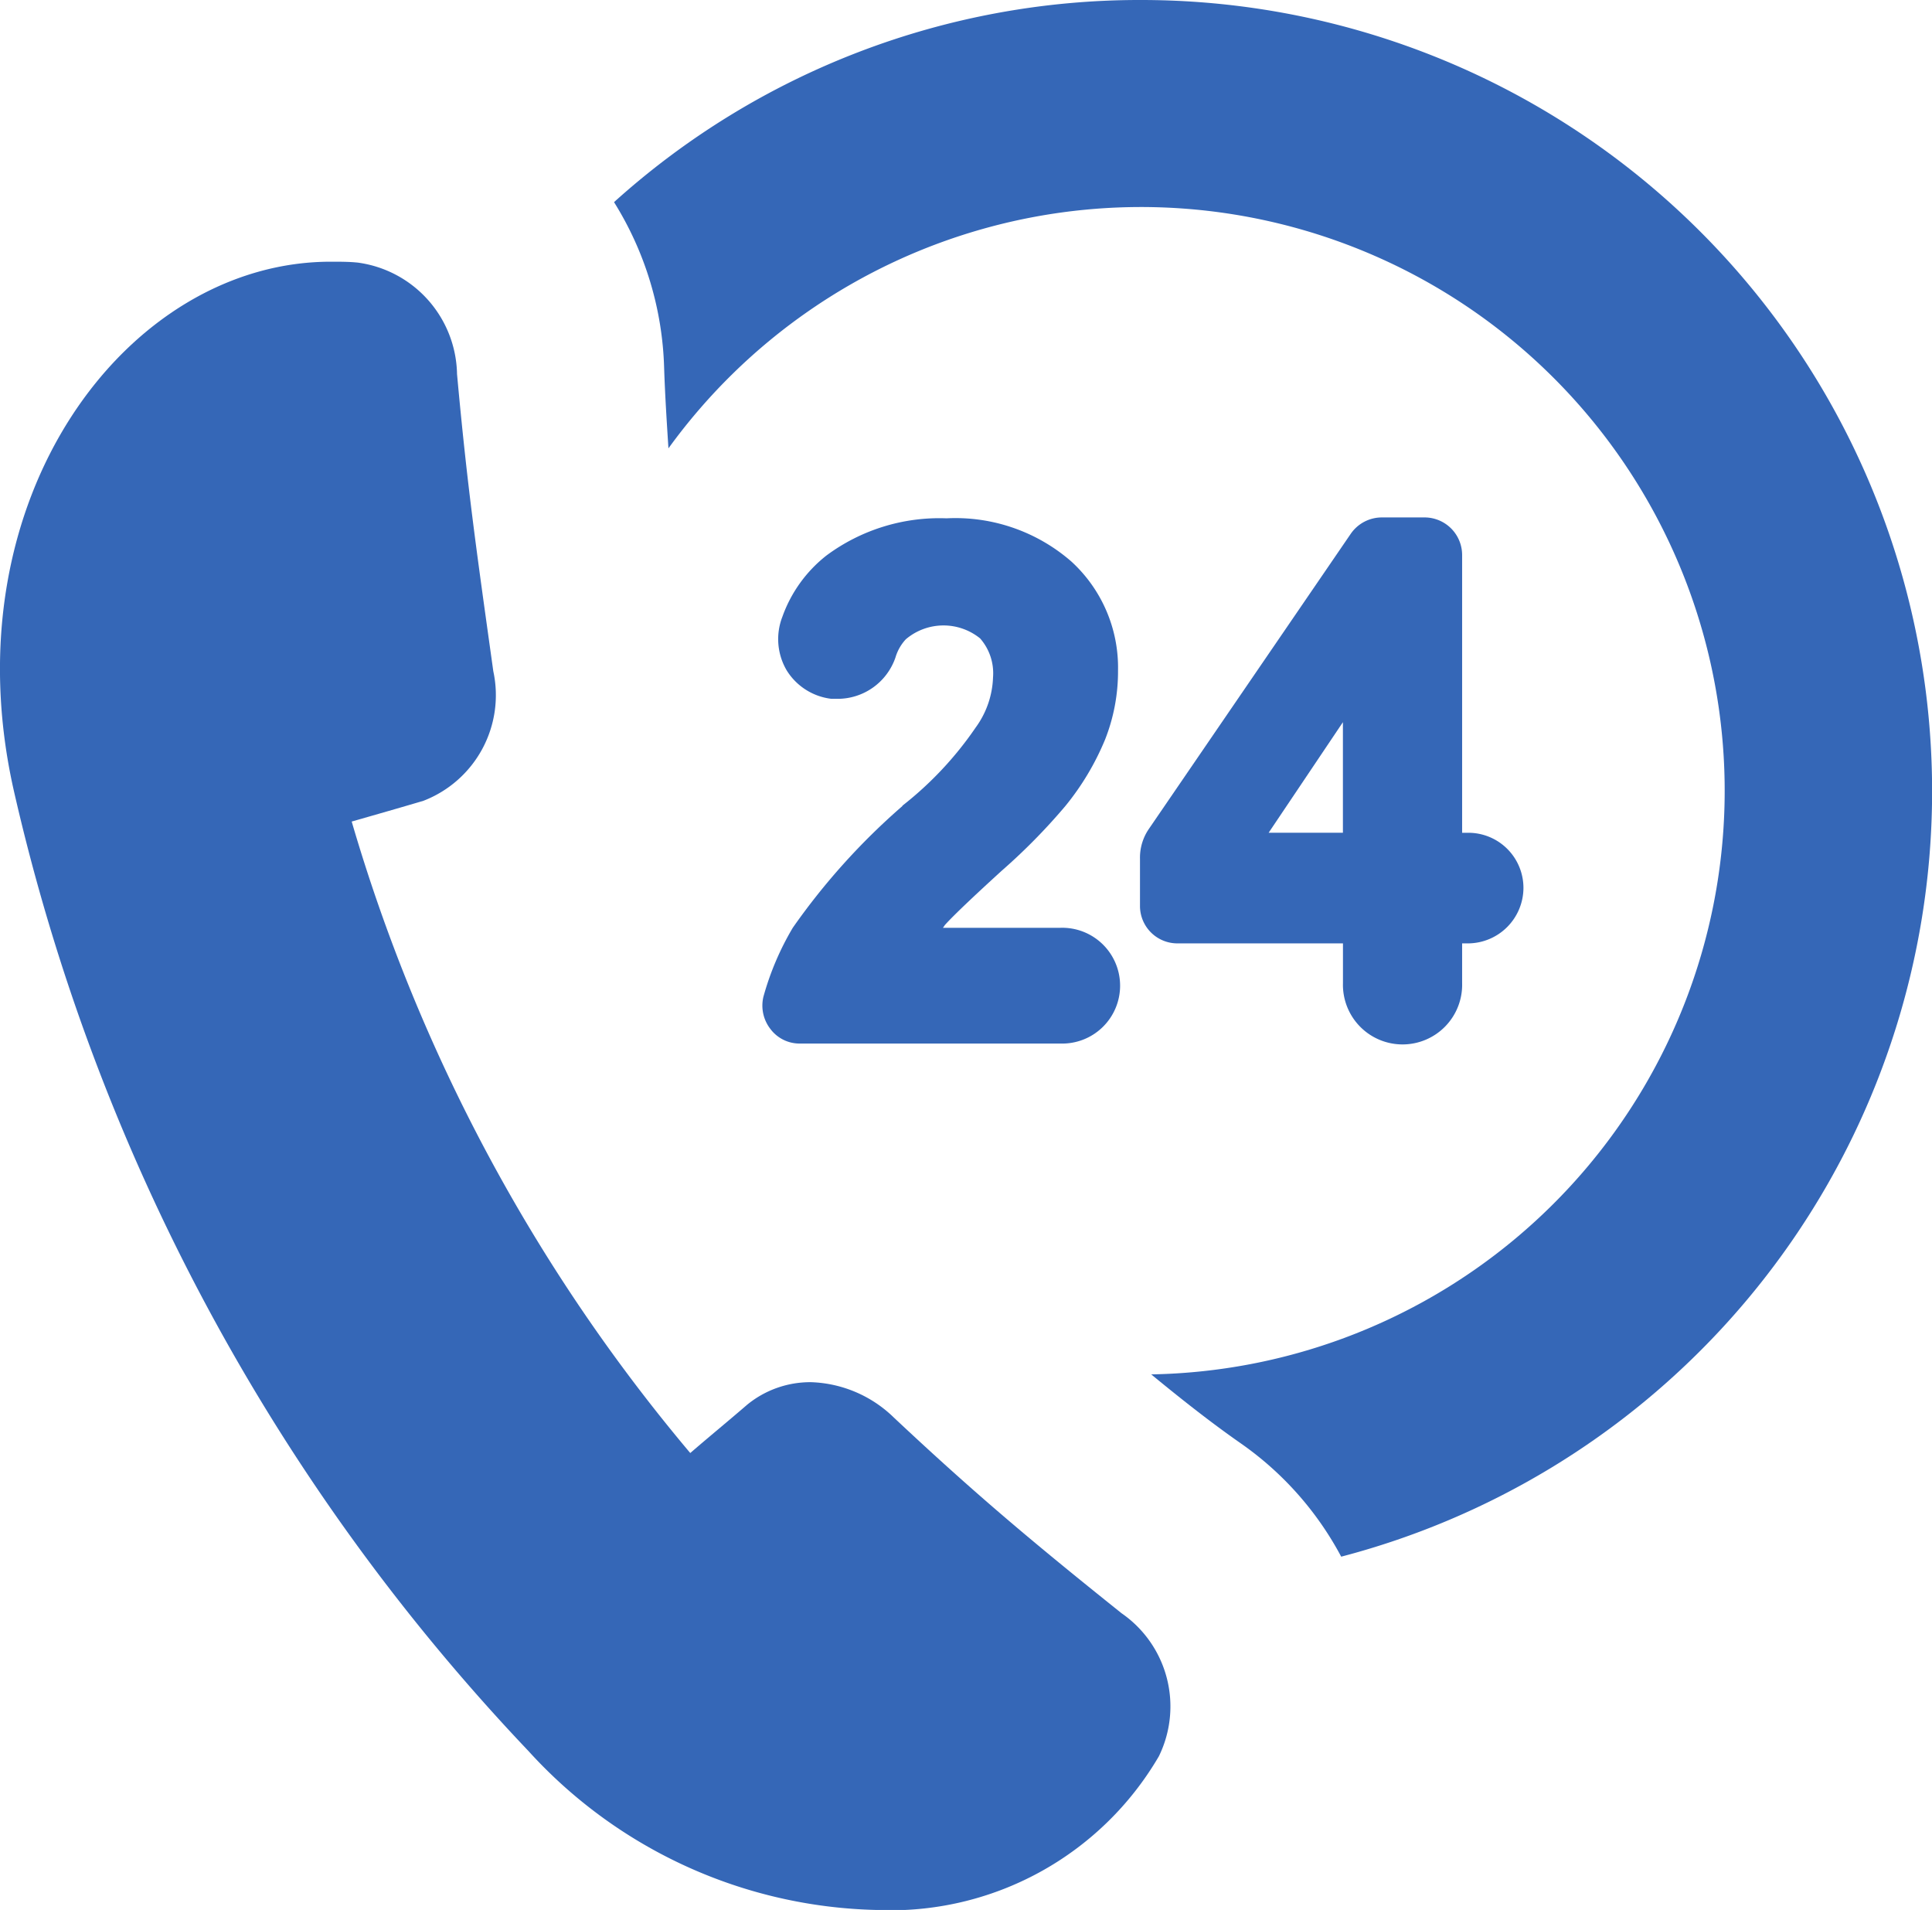
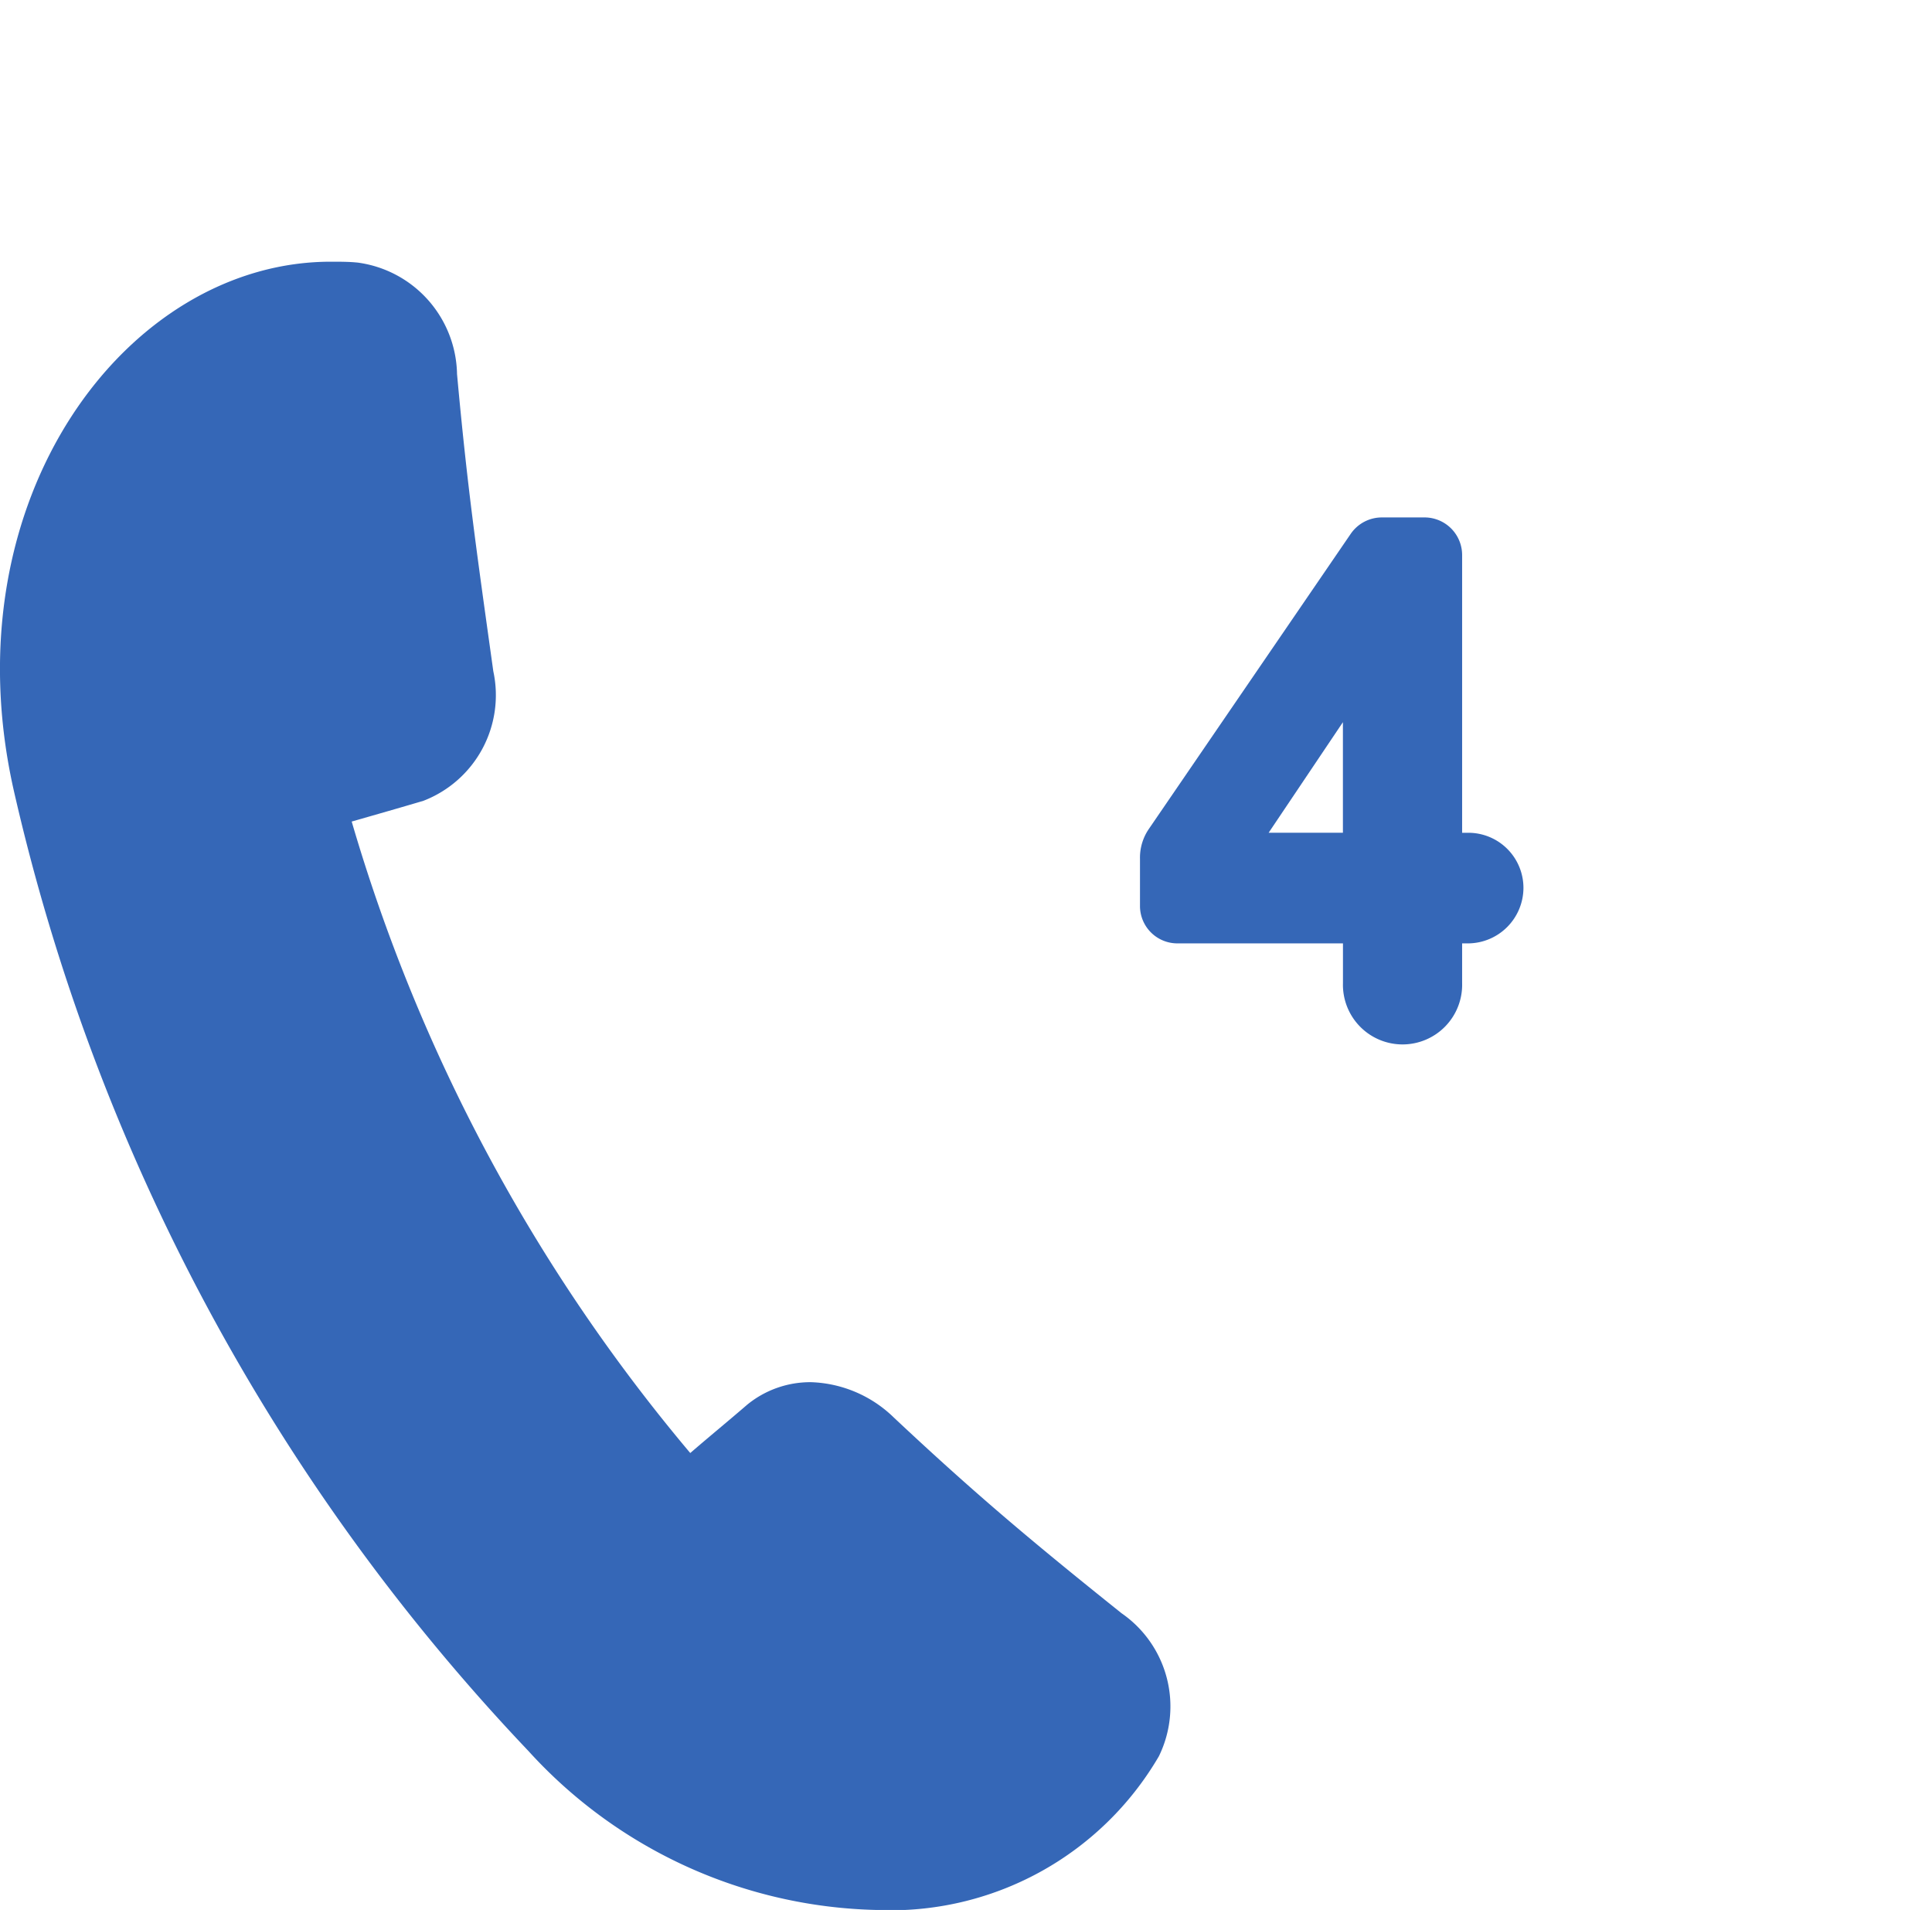
<svg xmlns="http://www.w3.org/2000/svg" viewBox="-4310.943 -22601.979 39.415 38.957">
  <defs>
    <style>
      .cls-1 {
        fill: #3567b7;
      }
    </style>
  </defs>
  <g id="Contato" transform="translate(-4310.945 -22601.979)">
    <g id="Group_58" data-name="Group 58" transform="translate(0.002)">
-       <path id="Path_212" data-name="Path 212" class="cls-1" d="M81.848,0A16,16,0,0,0,71.1,4.123a6.731,6.731,0,0,1,1.022,3.383h0c.018.546.053,1.092.088,1.639a11.906,11.906,0,1,1,9.849,18.888c.6.493,1.2.969,1.832,1.41h0a6.594,6.594,0,0,1,2.044,2.308A16.138,16.138,0,0,0,81.848,0Zm0,0" transform="translate(-58.573)" />
      <path id="Path_213" data-name="Path 213" class="cls-1" d="M22.872,57.857c-1.85-1.48-3-2.449-4.634-3.982a2.535,2.535,0,0,0-1.691-.722,2.033,2.033,0,0,0-1.3.458c-.388.335-.775.652-1.163.987a35.4,35.4,0,0,1-6.907-12.88c.493-.141.987-.282,1.462-.423a2.309,2.309,0,0,0,1.427-2.643c-.352-2.52-.529-3.753-.74-6.061A2.338,2.338,0,0,0,7.3,30.317c-.176-.018-.352-.018-.529-.018C2.592,30.282-1.056,35.145.283,41.083a41.965,41.965,0,0,0,10.5,19.593,9.89,9.89,0,0,0,7.1,3.242,6.335,6.335,0,0,0,5.762-3.136,2.311,2.311,0,0,0-.775-2.925Zm0,0" transform="translate(-0.002 -24.961)" />
    </g>
-     <path id="Path_214" data-name="Path 214" class="cls-1" d="M91.143,65.867a13.653,13.653,0,0,0-2.238,2.484,5.748,5.748,0,0,0-.6,1.41.777.777,0,0,0,.141.652.743.743,0,0,0,.6.3h5.321a1.181,1.181,0,1,0,0-2.361h-2.4c.018-.018.035-.053.053-.07.159-.176.546-.546,1.145-1.092a12.3,12.3,0,0,0,1.3-1.321,5.394,5.394,0,0,0,.811-1.357,3.782,3.782,0,0,0,.264-1.41,2.932,2.932,0,0,0-.951-2.22A3.6,3.6,0,0,0,92.041,60a3.867,3.867,0,0,0-2.449.758,2.769,2.769,0,0,0-.9,1.251,1.258,1.258,0,0,0,.088,1.092,1.243,1.243,0,0,0,.916.581h.123A1.249,1.249,0,0,0,91,62.837a.93.93,0,0,1,.211-.37,1.188,1.188,0,0,1,1.515-.018,1.077,1.077,0,0,1,.264.793,1.835,1.835,0,0,1-.352,1.022,7.137,7.137,0,0,1-1.5,1.6Zm0,0" transform="translate(-72.729 -49.428)" />
    <path id="Path_215" data-name="Path 215" class="cls-1" d="M137.814,59.9h-.881a.77.77,0,0,0-.634.335l-4.123,6.026a1.037,1.037,0,0,0-.176.6v.969a.763.763,0,0,0,.758.758h3.383v.81a1.216,1.216,0,1,0,2.431,0v-.81h.123a1.136,1.136,0,0,0,1.128-1.128,1.124,1.124,0,0,0-1.128-1.128h-.123V60.675a.767.767,0,0,0-.758-.775Zm-1.674,6.431h-1.515l1.515-2.255Zm0,0" transform="translate(-108.741 -49.346)" />
  </g>
</svg>